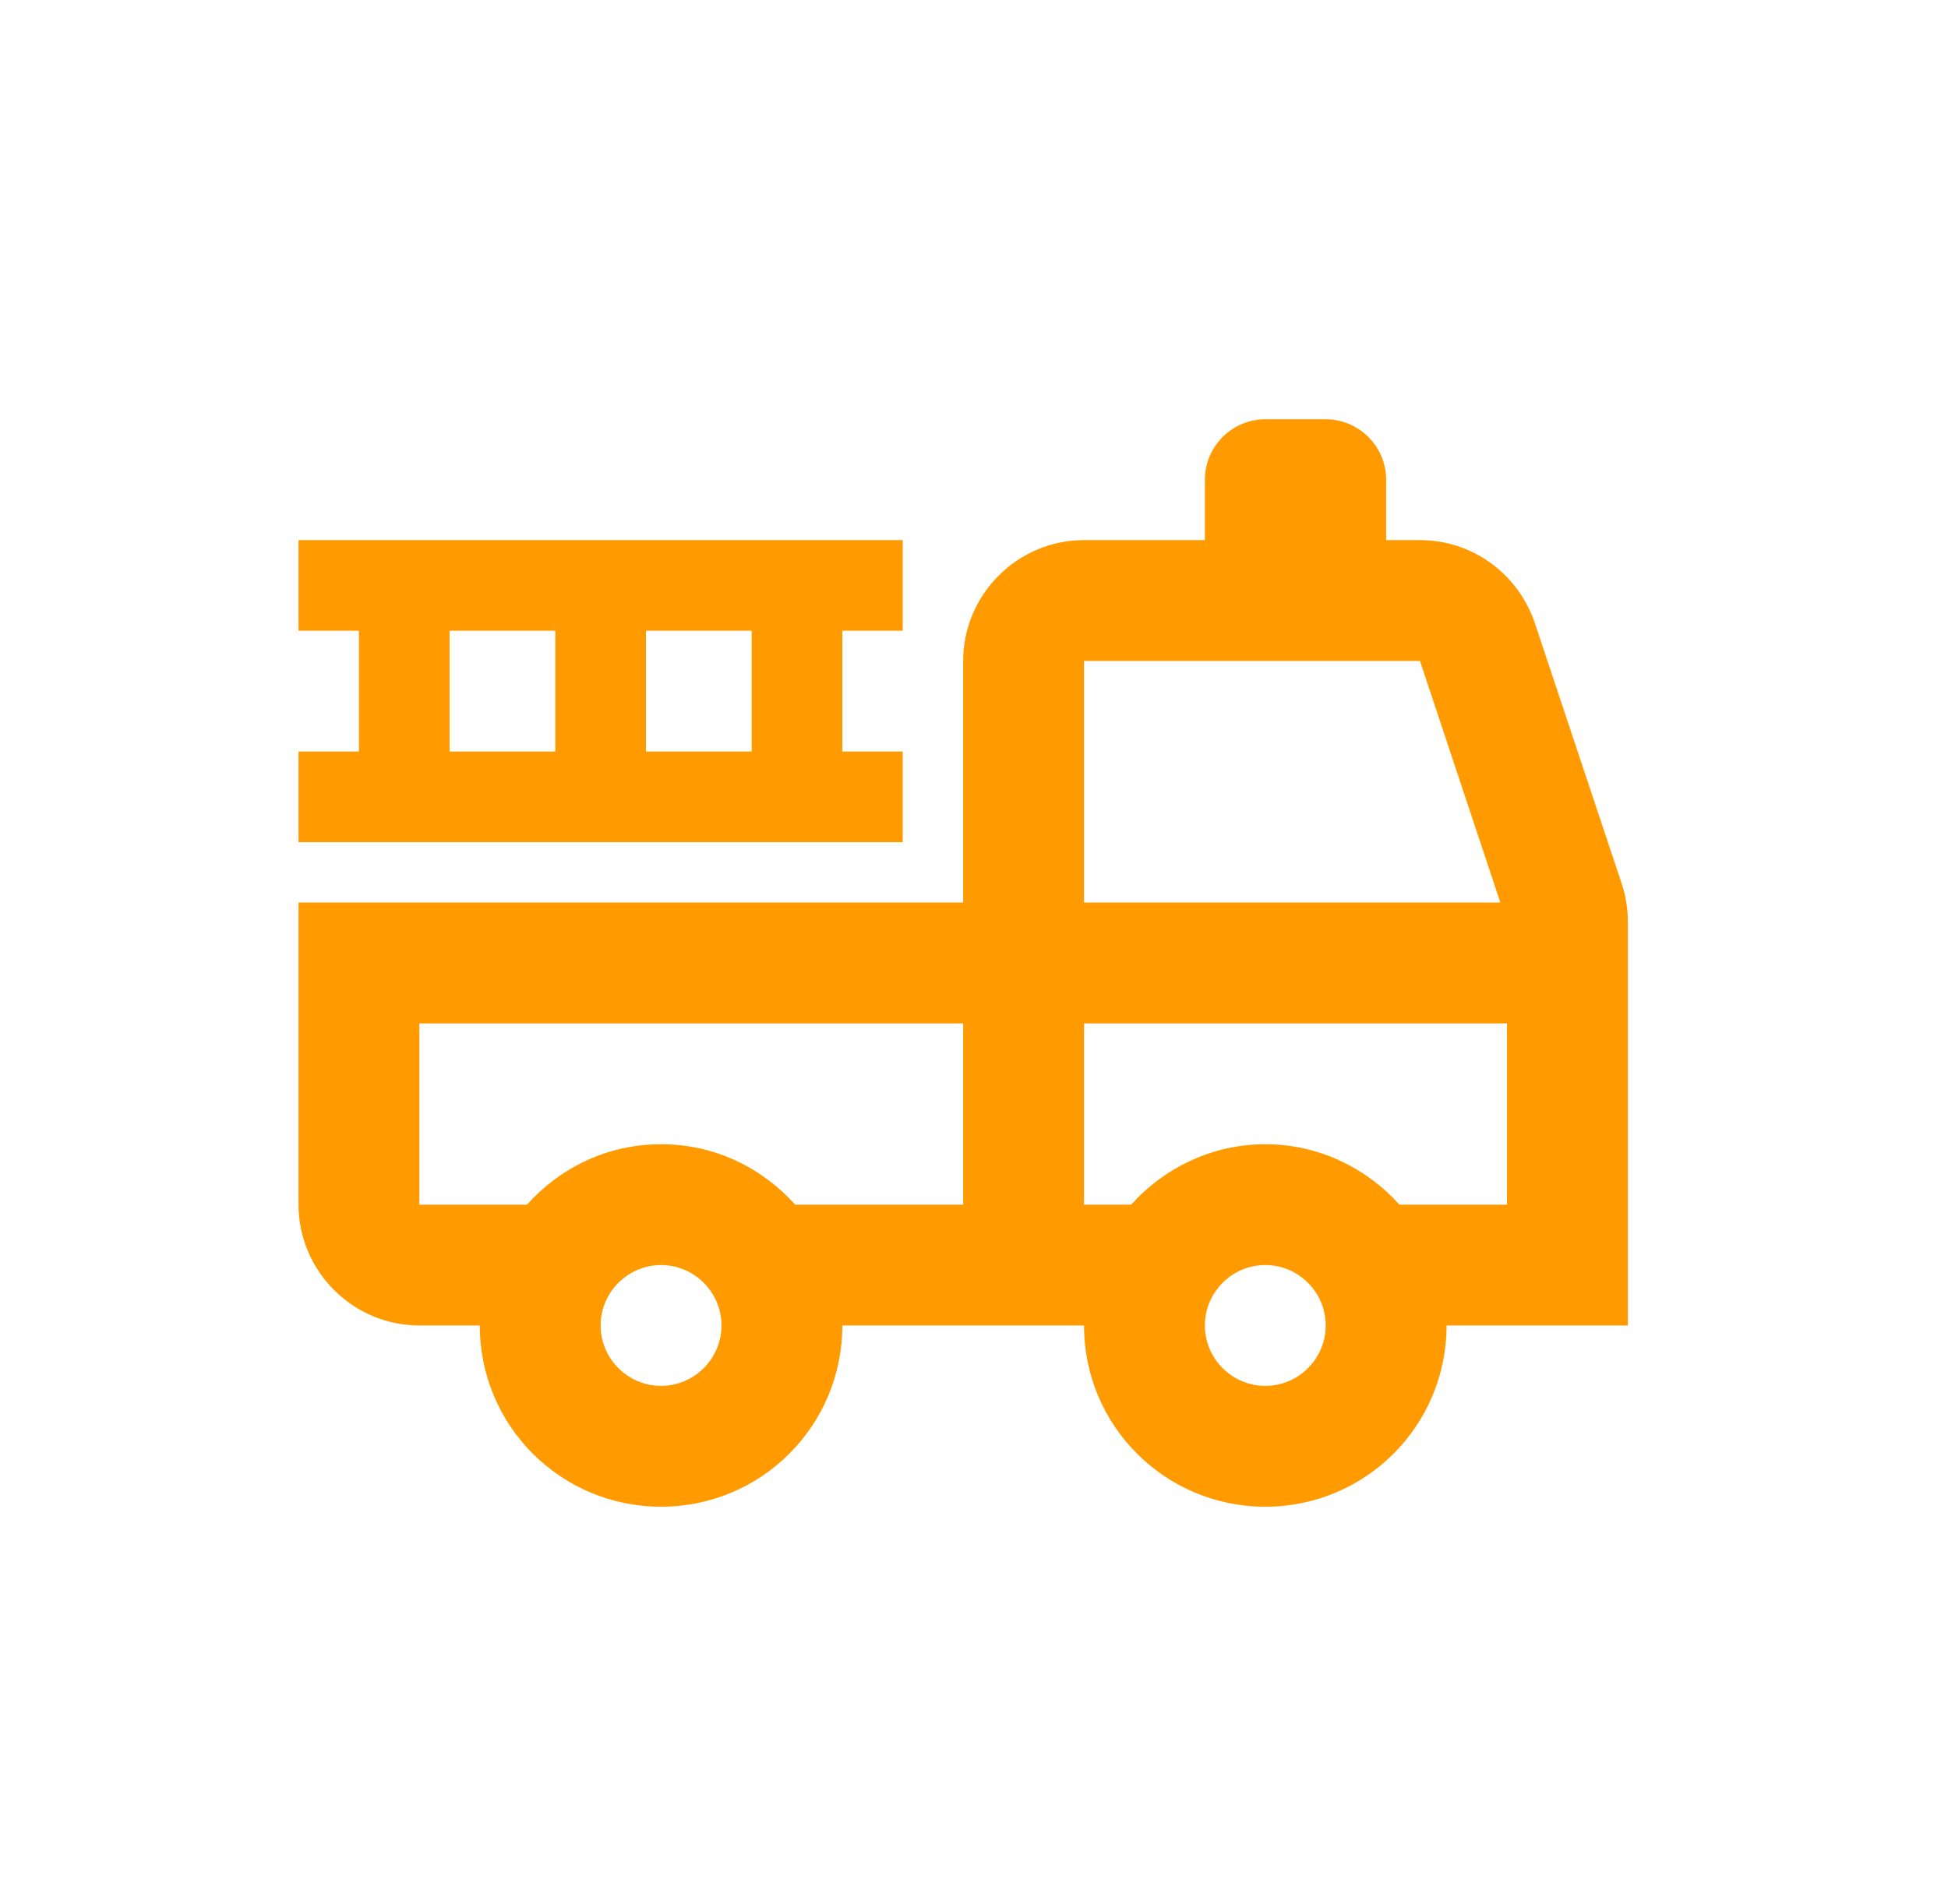
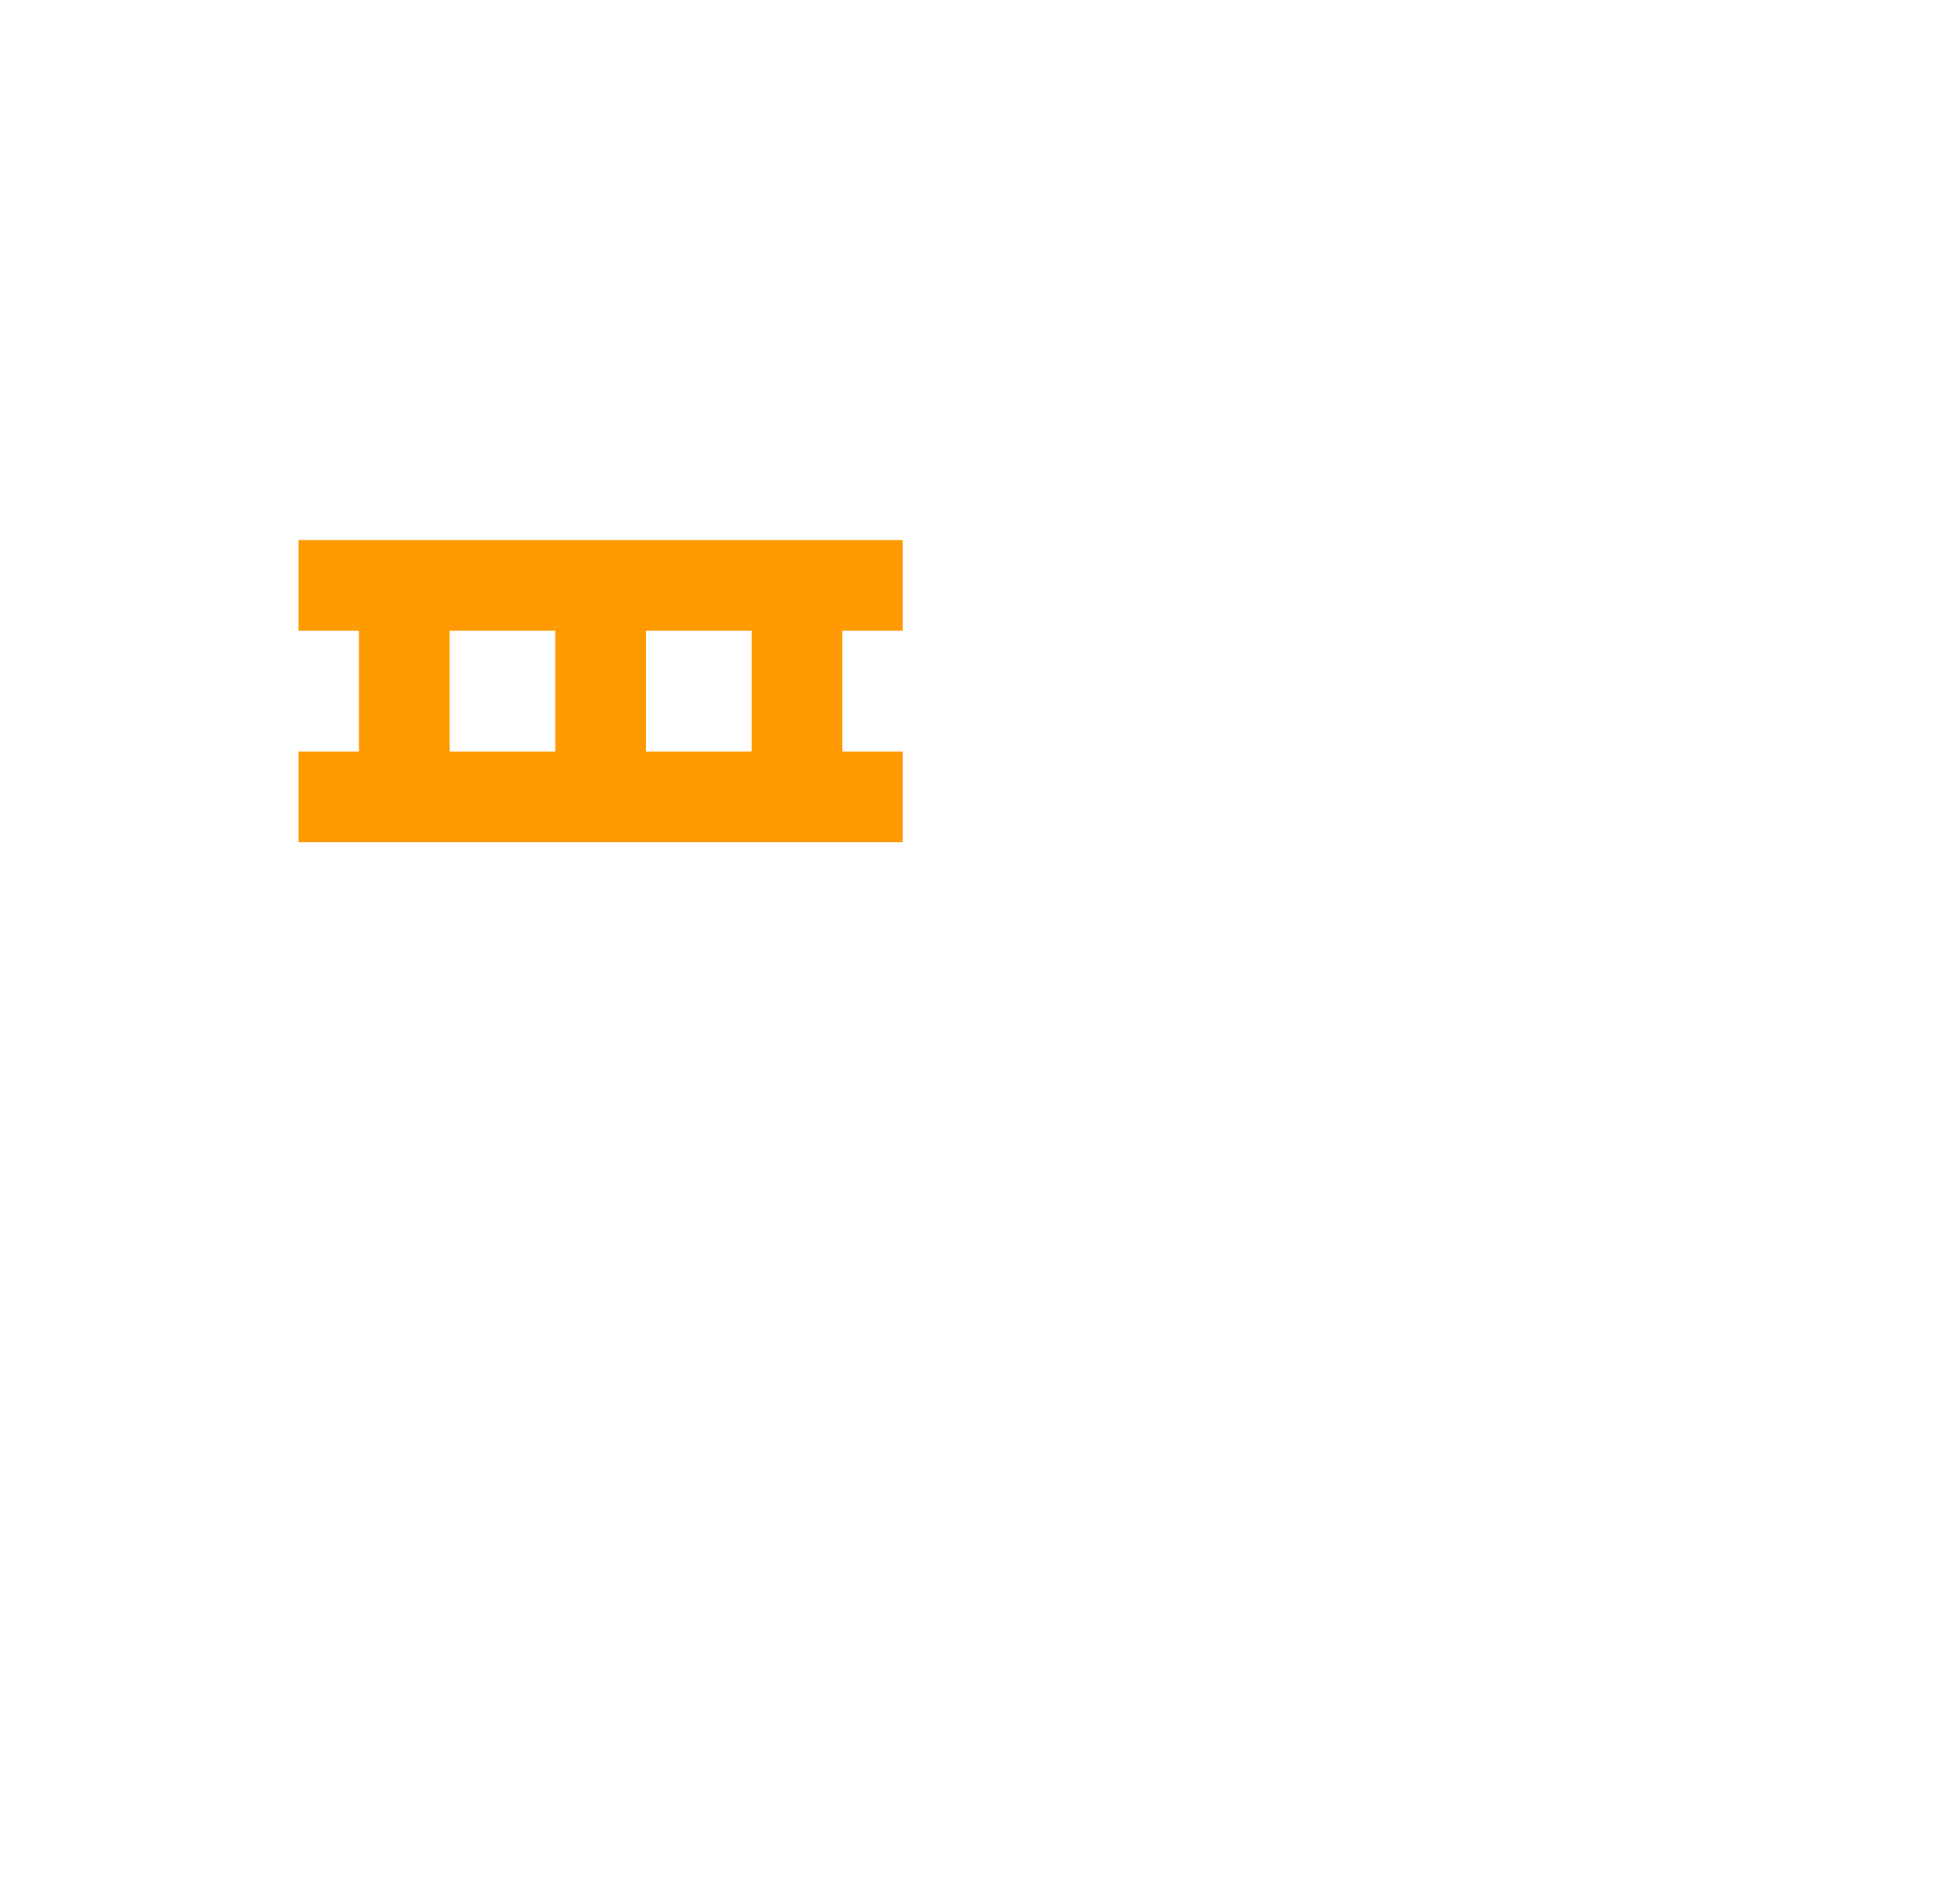
<svg xmlns="http://www.w3.org/2000/svg" width="90" height="88" viewBox="0 0 90 88" fill="none">
-   <path d="M74.929 40.843L70.909 28.783C70.127 26.494 68.006 24.958 65.605 24.958H64.042V22.167C64.042 20.631 62.785 19.375 61.25 19.375H58.458C56.923 19.375 55.667 20.631 55.667 22.167V24.958H50.083C47.013 24.958 44.5 27.471 44.5 30.542V41.708H13.792V55.667C13.792 58.737 16.304 61.25 19.375 61.25H22.167C22.167 65.884 25.907 69.625 30.542 69.625C35.176 69.625 38.917 65.884 38.917 61.25H50.083C50.083 65.884 53.824 69.625 58.458 69.625C63.093 69.625 66.833 65.884 66.833 61.25H75.208V42.602C75.208 42.015 75.124 41.429 74.929 40.843ZM50.083 30.542H65.605L69.318 41.708H50.083V30.542ZM30.542 64.042C29.006 64.042 27.75 62.785 27.75 61.25C27.75 59.715 29.006 58.458 30.542 58.458C32.077 58.458 33.333 59.715 33.333 61.25C33.333 62.785 32.077 64.042 30.542 64.042ZM44.5 55.667H36.739C35.204 53.964 33.026 52.875 30.542 52.875C28.057 52.875 25.88 53.964 24.344 55.667H19.375V47.292H44.5V55.667ZM58.458 64.042C56.923 64.042 55.667 62.785 55.667 61.25C55.667 59.715 56.923 58.458 58.458 58.458C59.994 58.458 61.25 59.715 61.25 61.25C61.25 62.785 59.994 64.042 58.458 64.042ZM64.656 55.667C63.12 53.964 60.915 52.875 58.458 52.875C56.002 52.875 53.796 53.964 52.261 55.667H50.083V47.292H69.625V55.667H64.656Z" fill="#FF9A00" />
  <path d="M41.708 34.729H38.917V29.146H41.708V24.958H13.792V29.146H16.583V34.729H13.792V38.917H41.708V34.729ZM34.729 34.729H29.844V29.146H34.729V34.729ZM20.771 29.146H25.656V34.729H20.771V29.146Z" fill="#FF9A00" />
</svg>